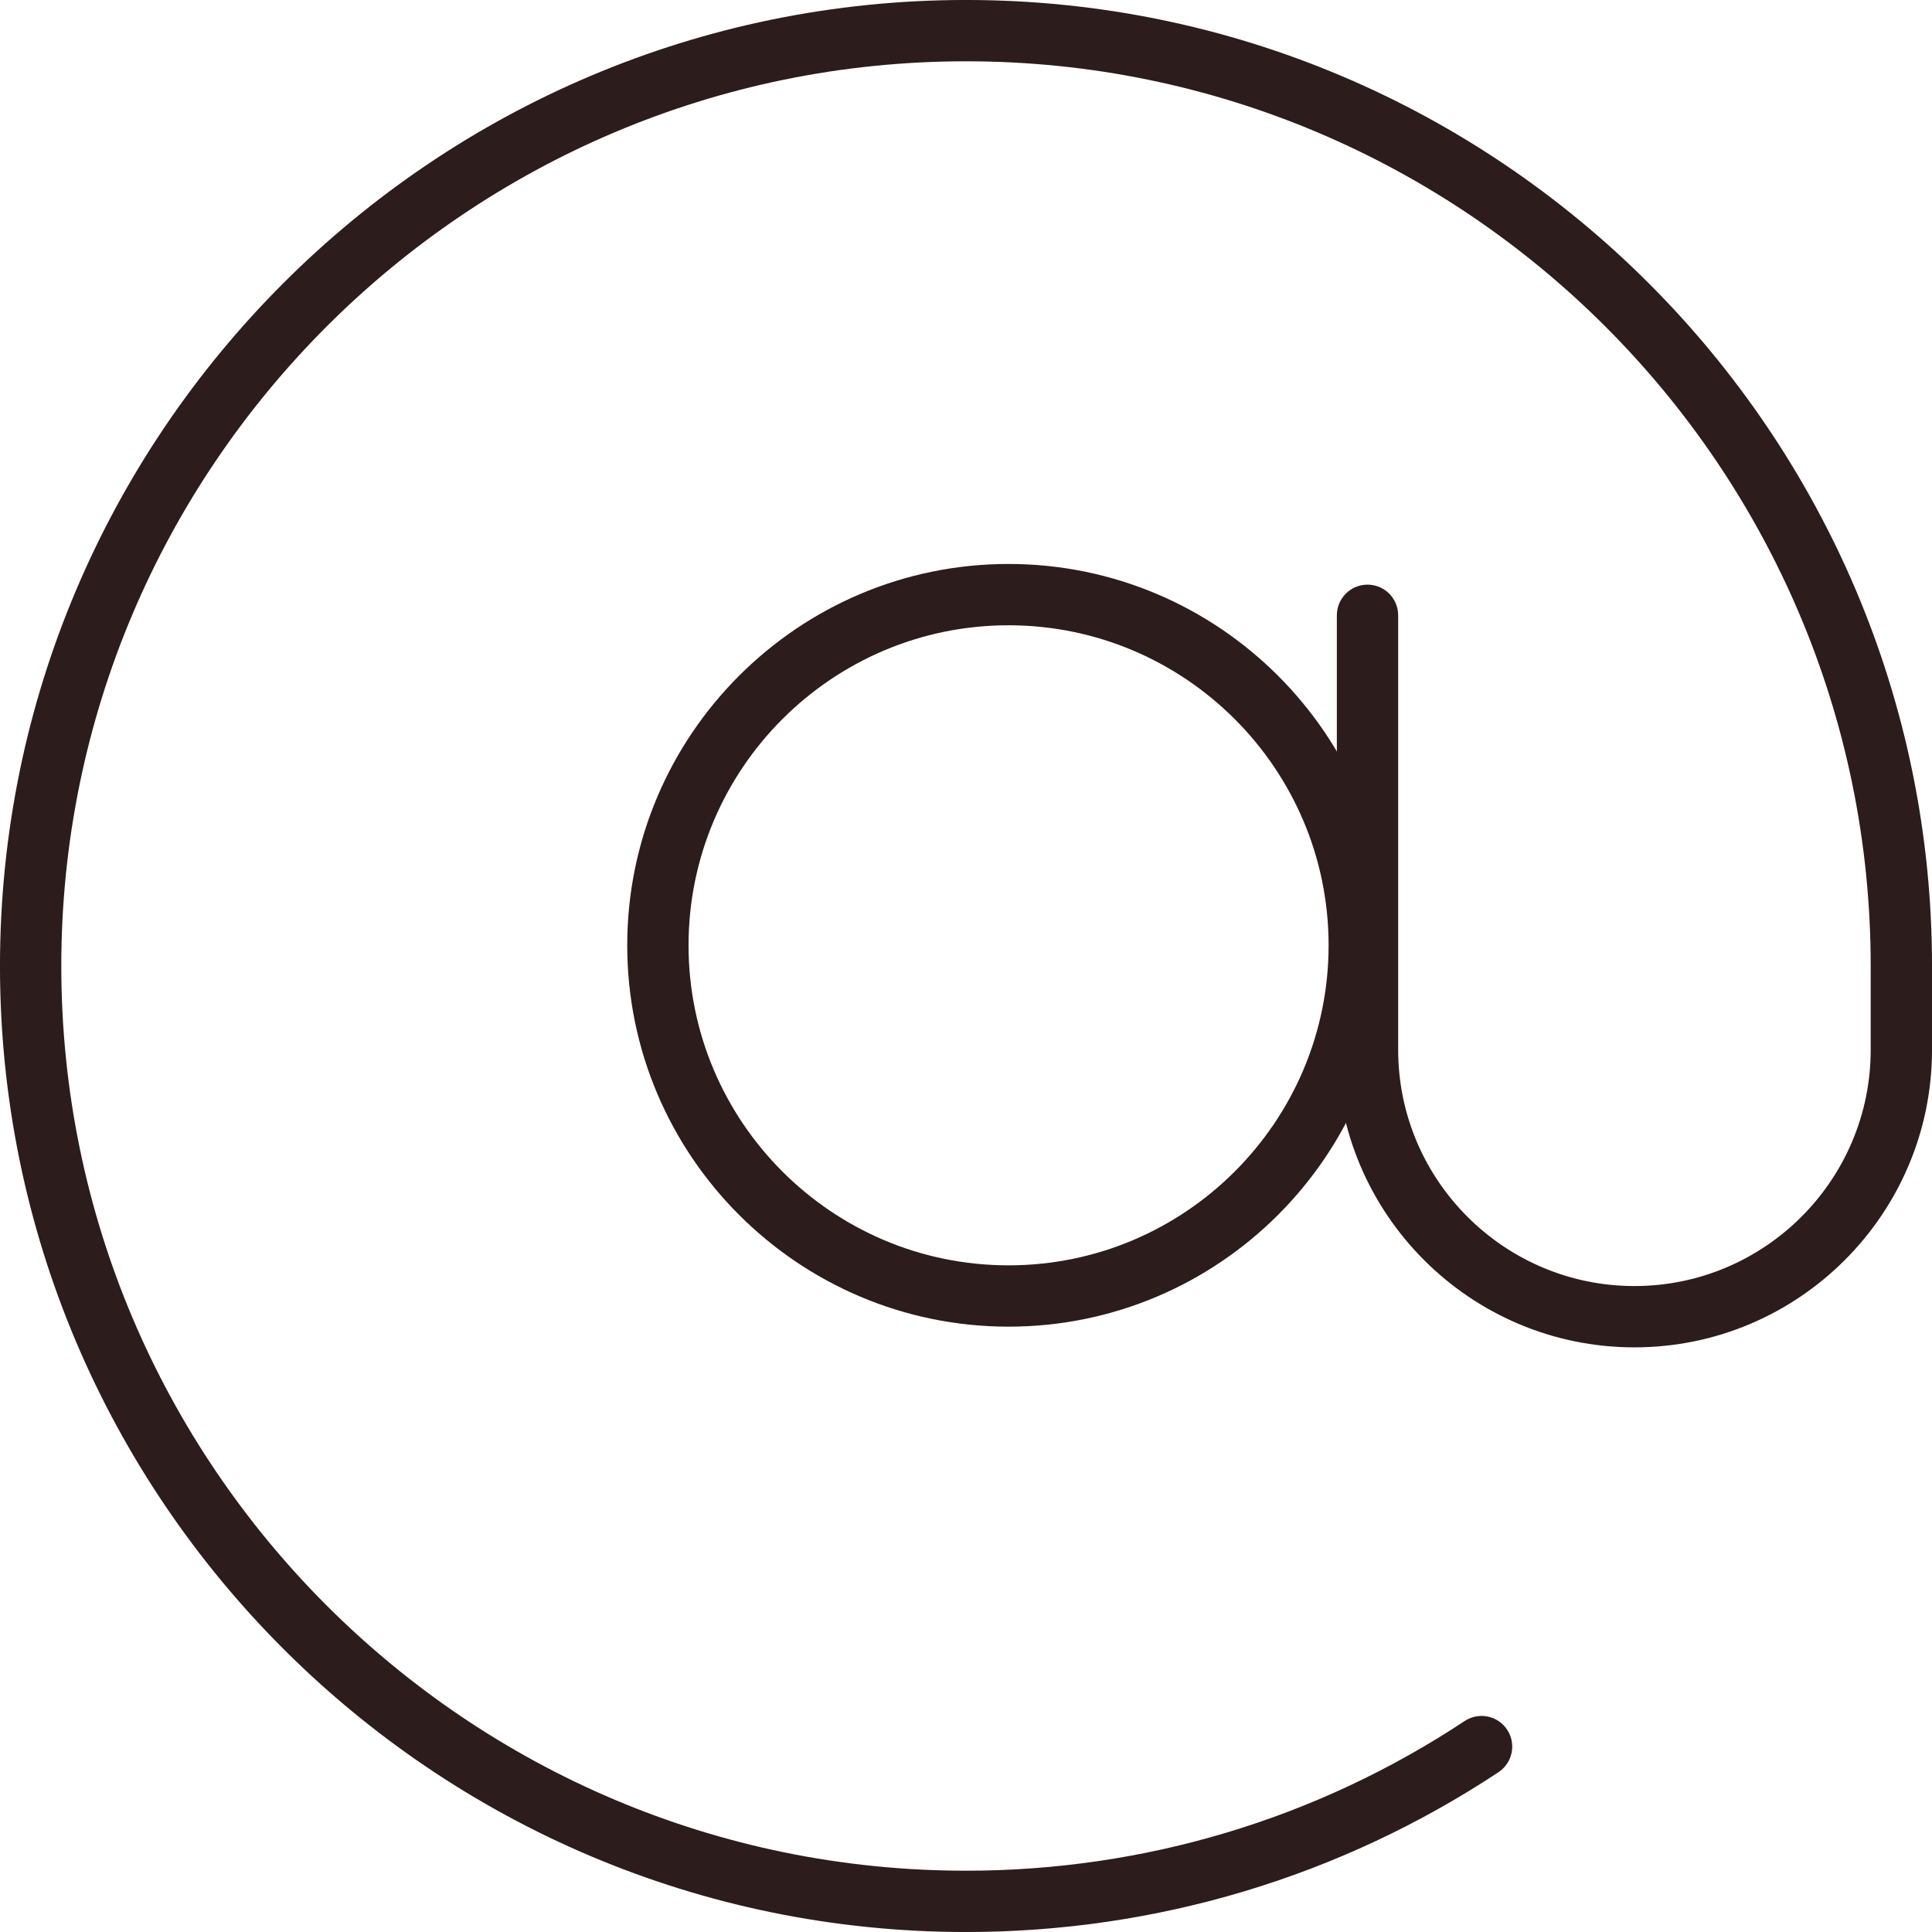
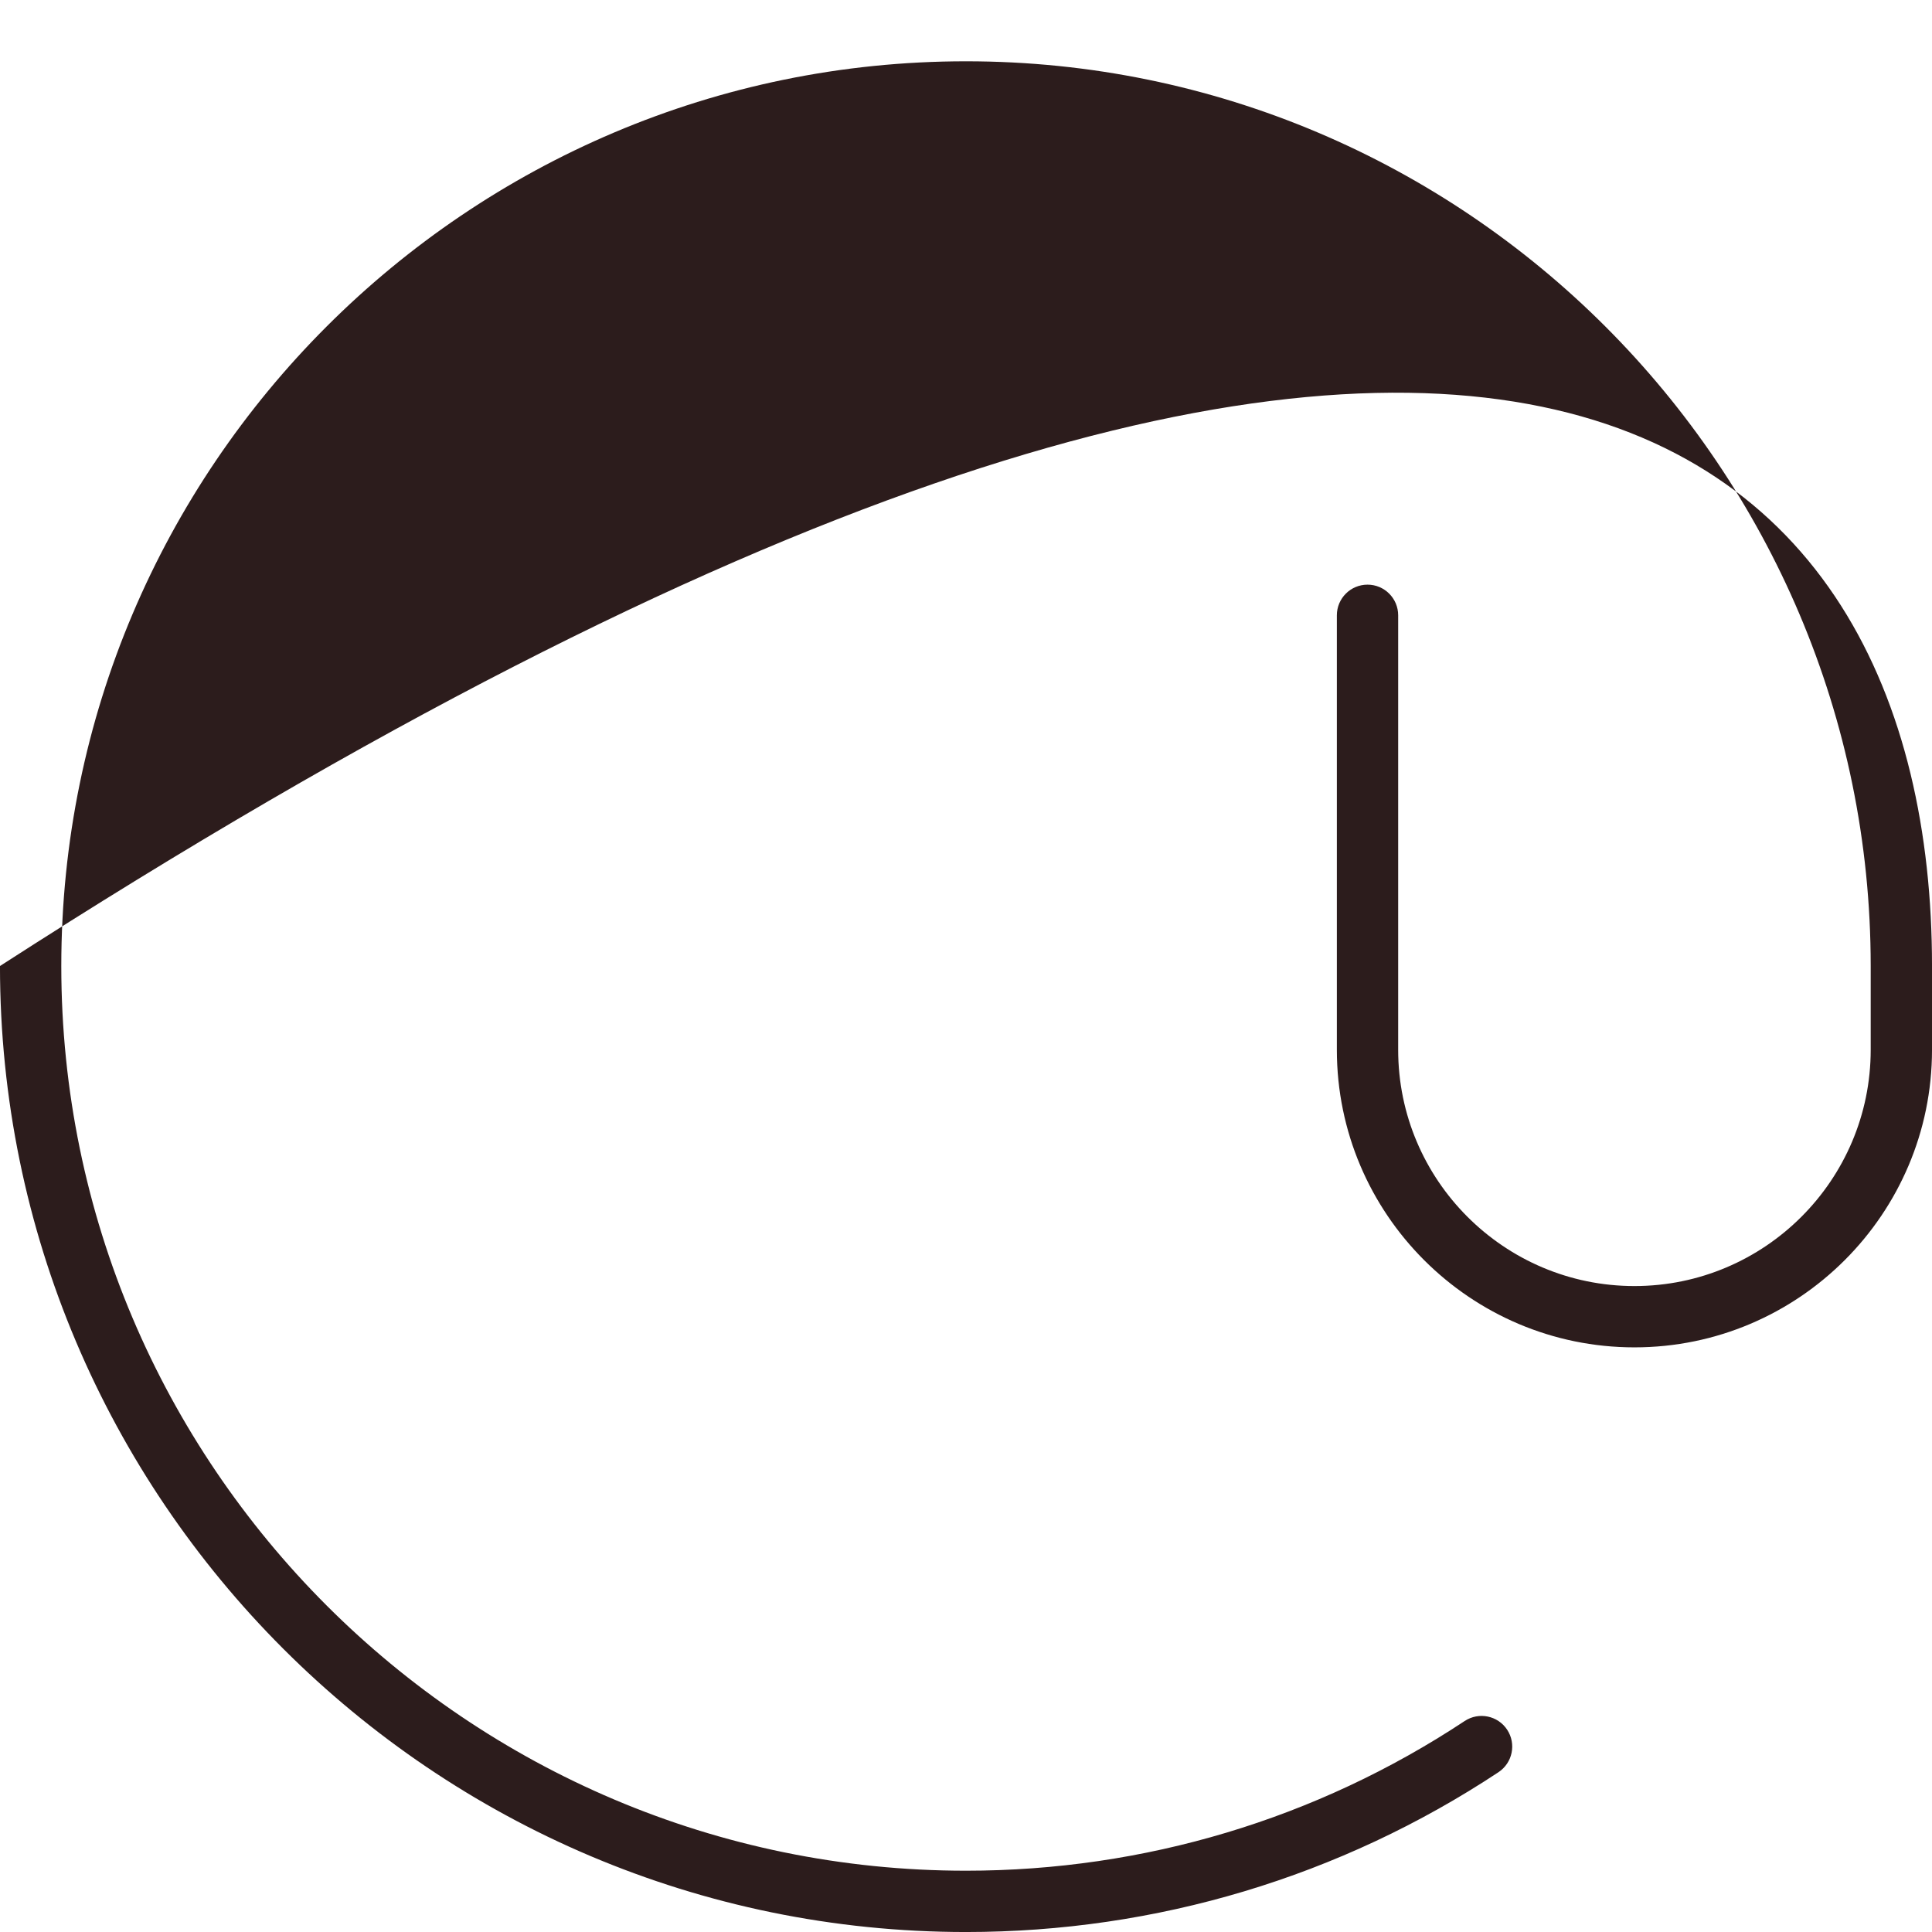
<svg xmlns="http://www.w3.org/2000/svg" fill="#2c1c1c" height="1134.4" preserveAspectRatio="xMidYMid meet" version="1" viewBox="682.8 445.3 1134.4 1134.4" width="1134.4" zoomAndPan="magnify">
  <g id="change1_1">
-     <path d="M 1274.98 812.441 C 1171.371 812.441 1087.09 896.738 1087.09 1000.359 C 1087.09 1103.98 1171.371 1188.262 1274.98 1188.262 C 1378.602 1188.262 1462.91 1103.98 1462.91 1000.359 C 1462.91 896.738 1378.602 812.441 1274.98 812.441 Z M 1274.98 1224.262 C 1151.52 1224.262 1051.09 1123.828 1051.09 1000.359 C 1051.09 876.891 1151.52 776.441 1274.98 776.441 C 1398.449 776.441 1498.91 876.891 1498.91 1000.359 C 1498.91 1123.828 1398.449 1224.262 1274.98 1224.262" fill="inherit" />
-     <path d="M 1249.992 1579.711 C 937.246 1579.711 682.789 1325.254 682.789 1012.504 C 682.789 699.754 937.246 445.289 1249.992 445.289 C 1562.742 445.289 1817.207 699.754 1817.207 1012.504 L 1817.207 1061.703 C 1817.207 1158.051 1738.832 1236.422 1642.477 1236.422 C 1546.129 1236.422 1467.754 1158.051 1467.754 1061.703 L 1467.754 806.582 C 1467.754 796.648 1475.816 788.586 1485.762 788.586 C 1495.695 788.586 1503.754 796.648 1503.754 806.582 L 1503.754 1061.703 C 1503.754 1138.203 1565.973 1200.422 1642.477 1200.422 C 1718.977 1200.422 1781.207 1138.203 1781.207 1061.703 L 1781.207 1012.504 C 1781.207 719.578 1542.918 481.289 1249.992 481.289 C 957.074 481.289 718.789 719.578 718.789 1012.504 C 718.789 1305.422 957.074 1543.711 1249.992 1543.711 C 1354.645 1543.711 1455.895 1513.312 1542.773 1455.84 C 1551.125 1450.312 1562.262 1452.633 1567.734 1460.91 C 1573.219 1469.203 1570.945 1480.359 1562.652 1485.871 C 1469.84 1547.25 1361.723 1579.711 1249.992 1579.711" fill="inherit" />
+     <path d="M 1249.992 1579.711 C 937.246 1579.711 682.789 1325.254 682.789 1012.504 C 1562.742 445.289 1817.207 699.754 1817.207 1012.504 L 1817.207 1061.703 C 1817.207 1158.051 1738.832 1236.422 1642.477 1236.422 C 1546.129 1236.422 1467.754 1158.051 1467.754 1061.703 L 1467.754 806.582 C 1467.754 796.648 1475.816 788.586 1485.762 788.586 C 1495.695 788.586 1503.754 796.648 1503.754 806.582 L 1503.754 1061.703 C 1503.754 1138.203 1565.973 1200.422 1642.477 1200.422 C 1718.977 1200.422 1781.207 1138.203 1781.207 1061.703 L 1781.207 1012.504 C 1781.207 719.578 1542.918 481.289 1249.992 481.289 C 957.074 481.289 718.789 719.578 718.789 1012.504 C 718.789 1305.422 957.074 1543.711 1249.992 1543.711 C 1354.645 1543.711 1455.895 1513.312 1542.773 1455.84 C 1551.125 1450.312 1562.262 1452.633 1567.734 1460.91 C 1573.219 1469.203 1570.945 1480.359 1562.652 1485.871 C 1469.84 1547.25 1361.723 1579.711 1249.992 1579.711" fill="inherit" />
  </g>
</svg>